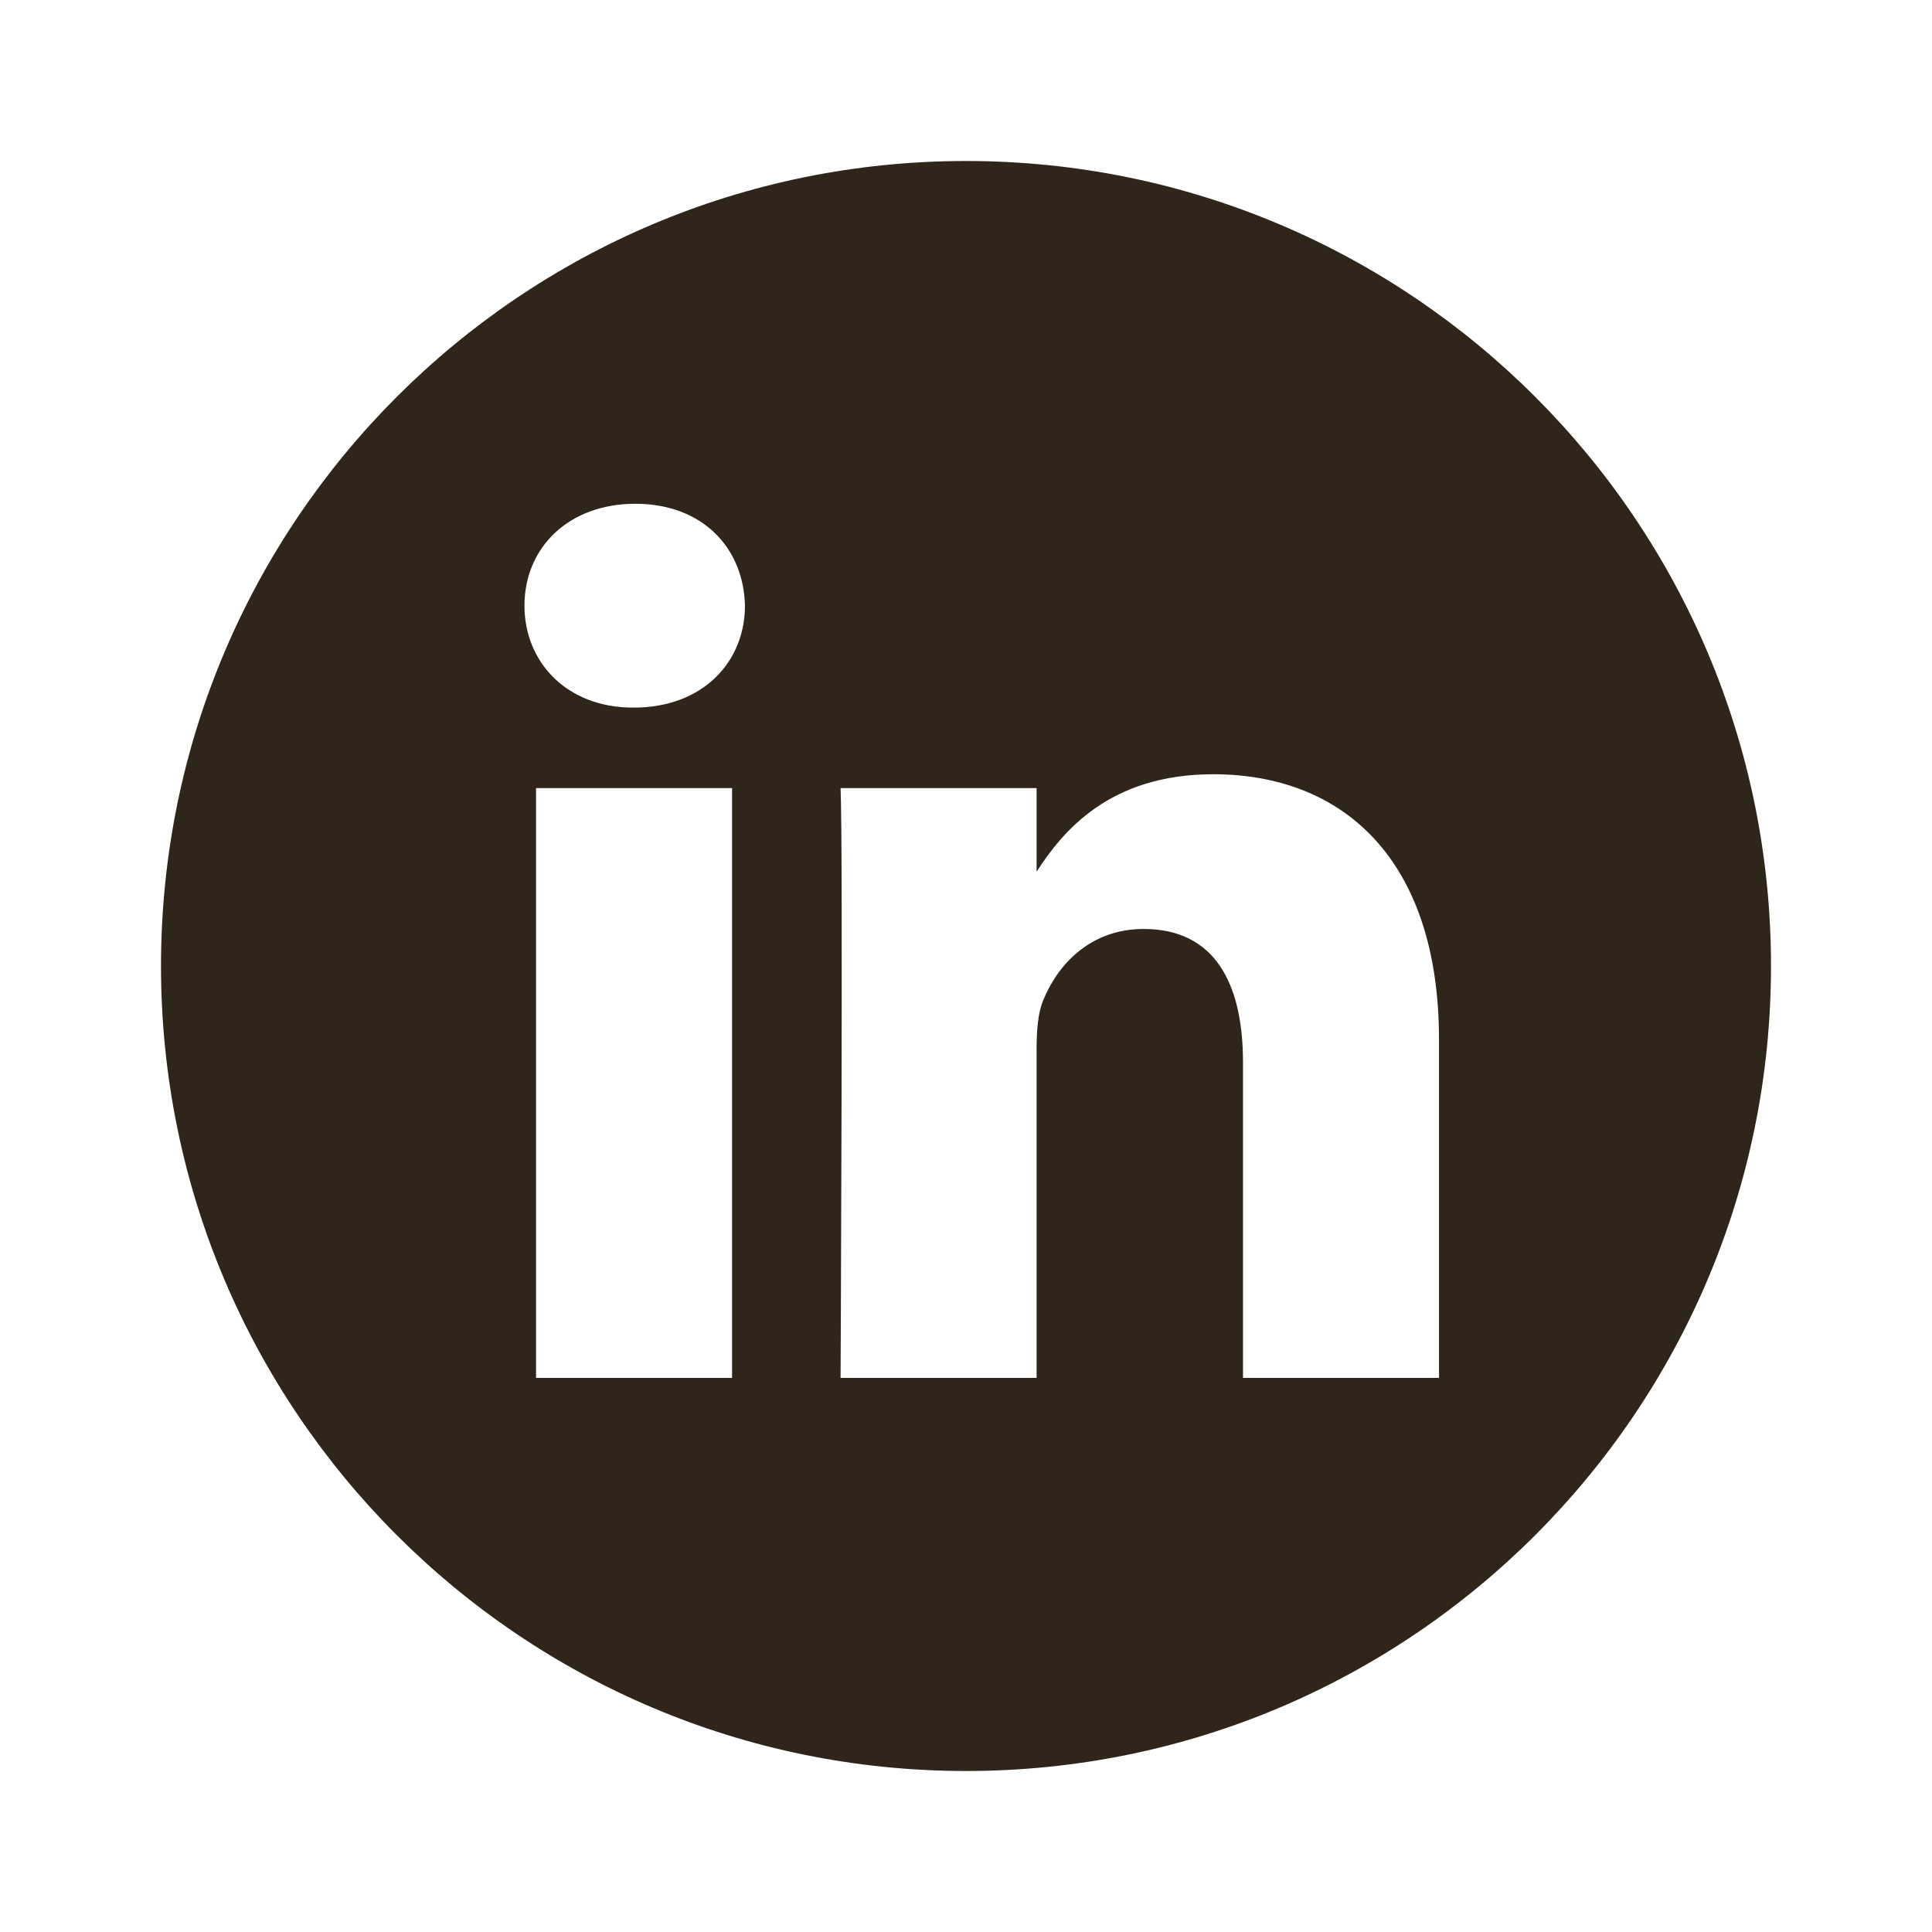
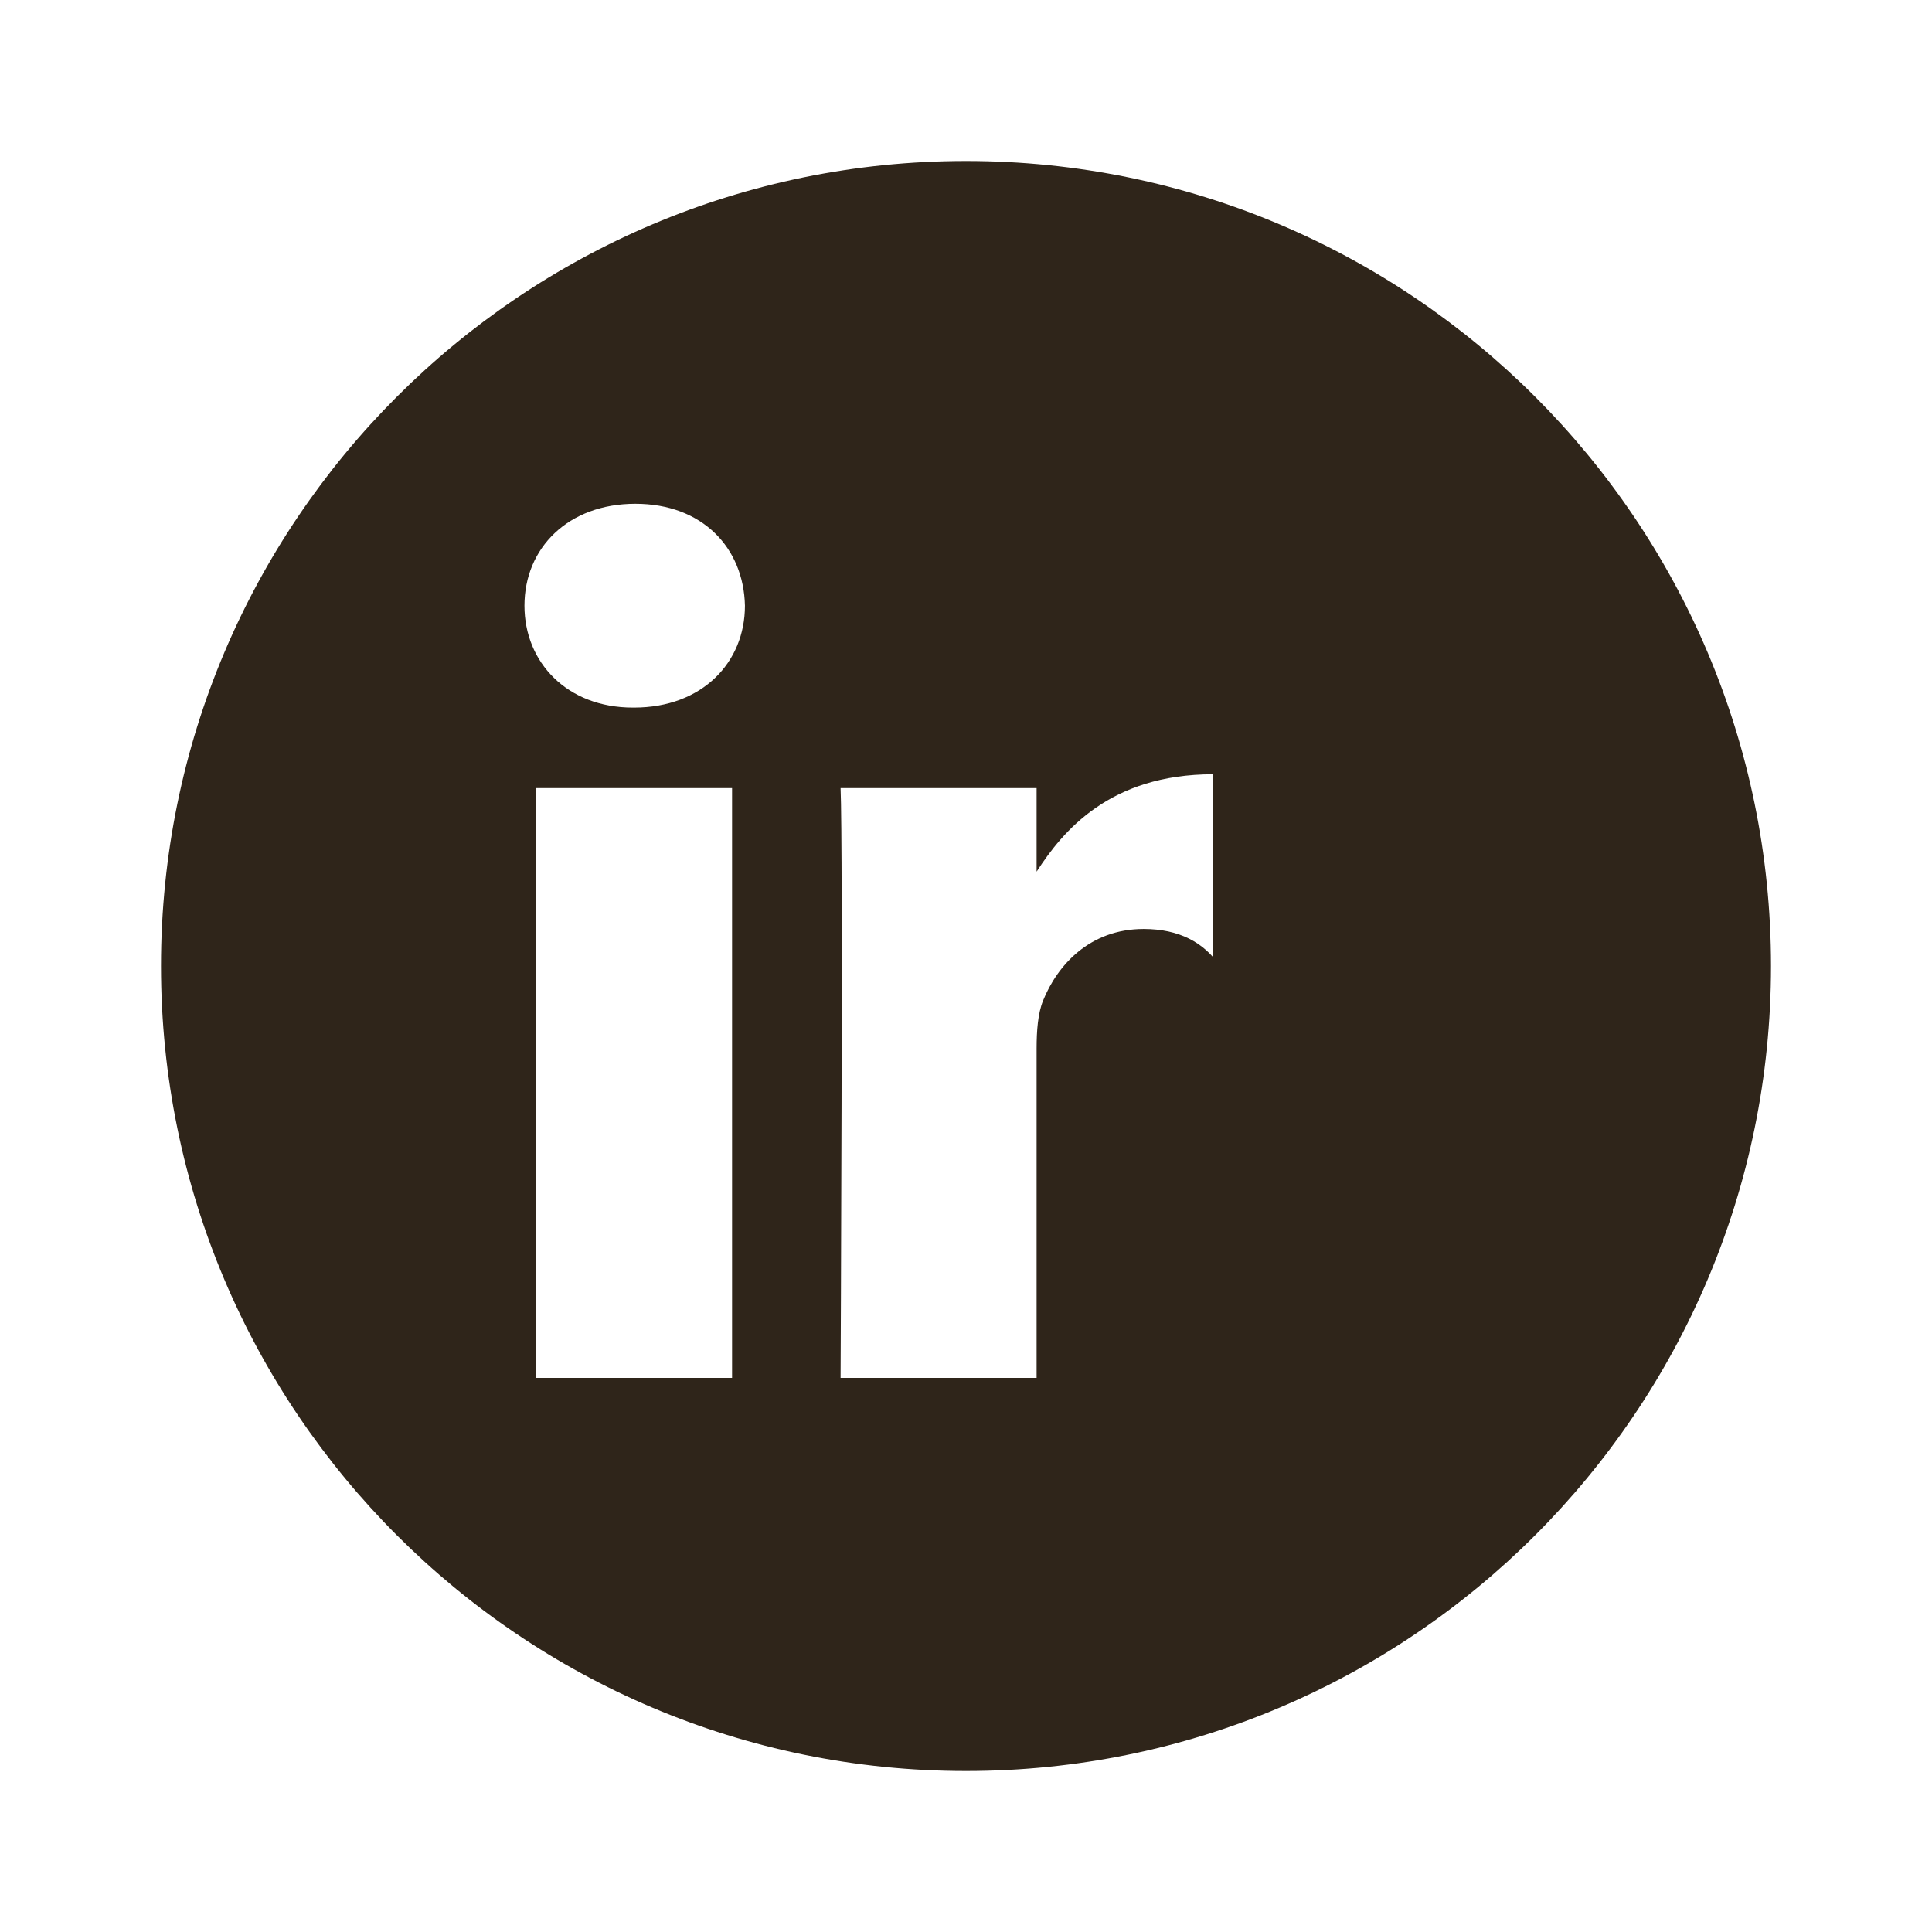
<svg xmlns="http://www.w3.org/2000/svg" width="24" height="24" viewBox="0 0 24 24" fill="none">
-   <path d="M12 2C6.478 2 2 6.478 2 12C2 17.522 6.478 22 12 22C17.522 22 22 17.522 22 12C22 6.478 17.522 2 12 2ZM9.094 17.117H6.659V9.79H9.094V17.117ZM7.876 8.79H7.861C7.043 8.79 6.515 8.227 6.515 7.524C6.515 6.805 7.06 6.258 7.893 6.258C8.726 6.258 9.238 6.805 9.254 7.524C9.254 8.227 8.726 8.79 7.876 8.79ZM17.876 17.117H15.441V13.197C15.441 12.212 15.088 11.54 14.207 11.54C13.534 11.54 13.133 11.994 12.957 12.431C12.893 12.588 12.877 12.806 12.877 13.025V17.117H10.442C10.442 17.117 10.474 10.477 10.442 9.79H12.877V10.828C13.201 10.328 13.78 9.618 15.072 9.618C16.674 9.618 17.876 10.665 17.876 12.916V17.117Z" fill="#2F251A" />
+   <path d="M12 2C6.478 2 2 6.478 2 12C2 17.522 6.478 22 12 22C17.522 22 22 17.522 22 12C22 6.478 17.522 2 12 2ZM9.094 17.117H6.659V9.79H9.094V17.117ZM7.876 8.79H7.861C7.043 8.79 6.515 8.227 6.515 7.524C6.515 6.805 7.06 6.258 7.893 6.258C8.726 6.258 9.238 6.805 9.254 7.524C9.254 8.227 8.726 8.79 7.876 8.79ZM17.876 17.117H15.441V13.197C15.441 12.212 15.088 11.54 14.207 11.54C13.534 11.54 13.133 11.994 12.957 12.431C12.893 12.588 12.877 12.806 12.877 13.025V17.117H10.442C10.442 17.117 10.474 10.477 10.442 9.79H12.877V10.828C13.201 10.328 13.78 9.618 15.072 9.618V17.117Z" fill="#2F251A" />
</svg>